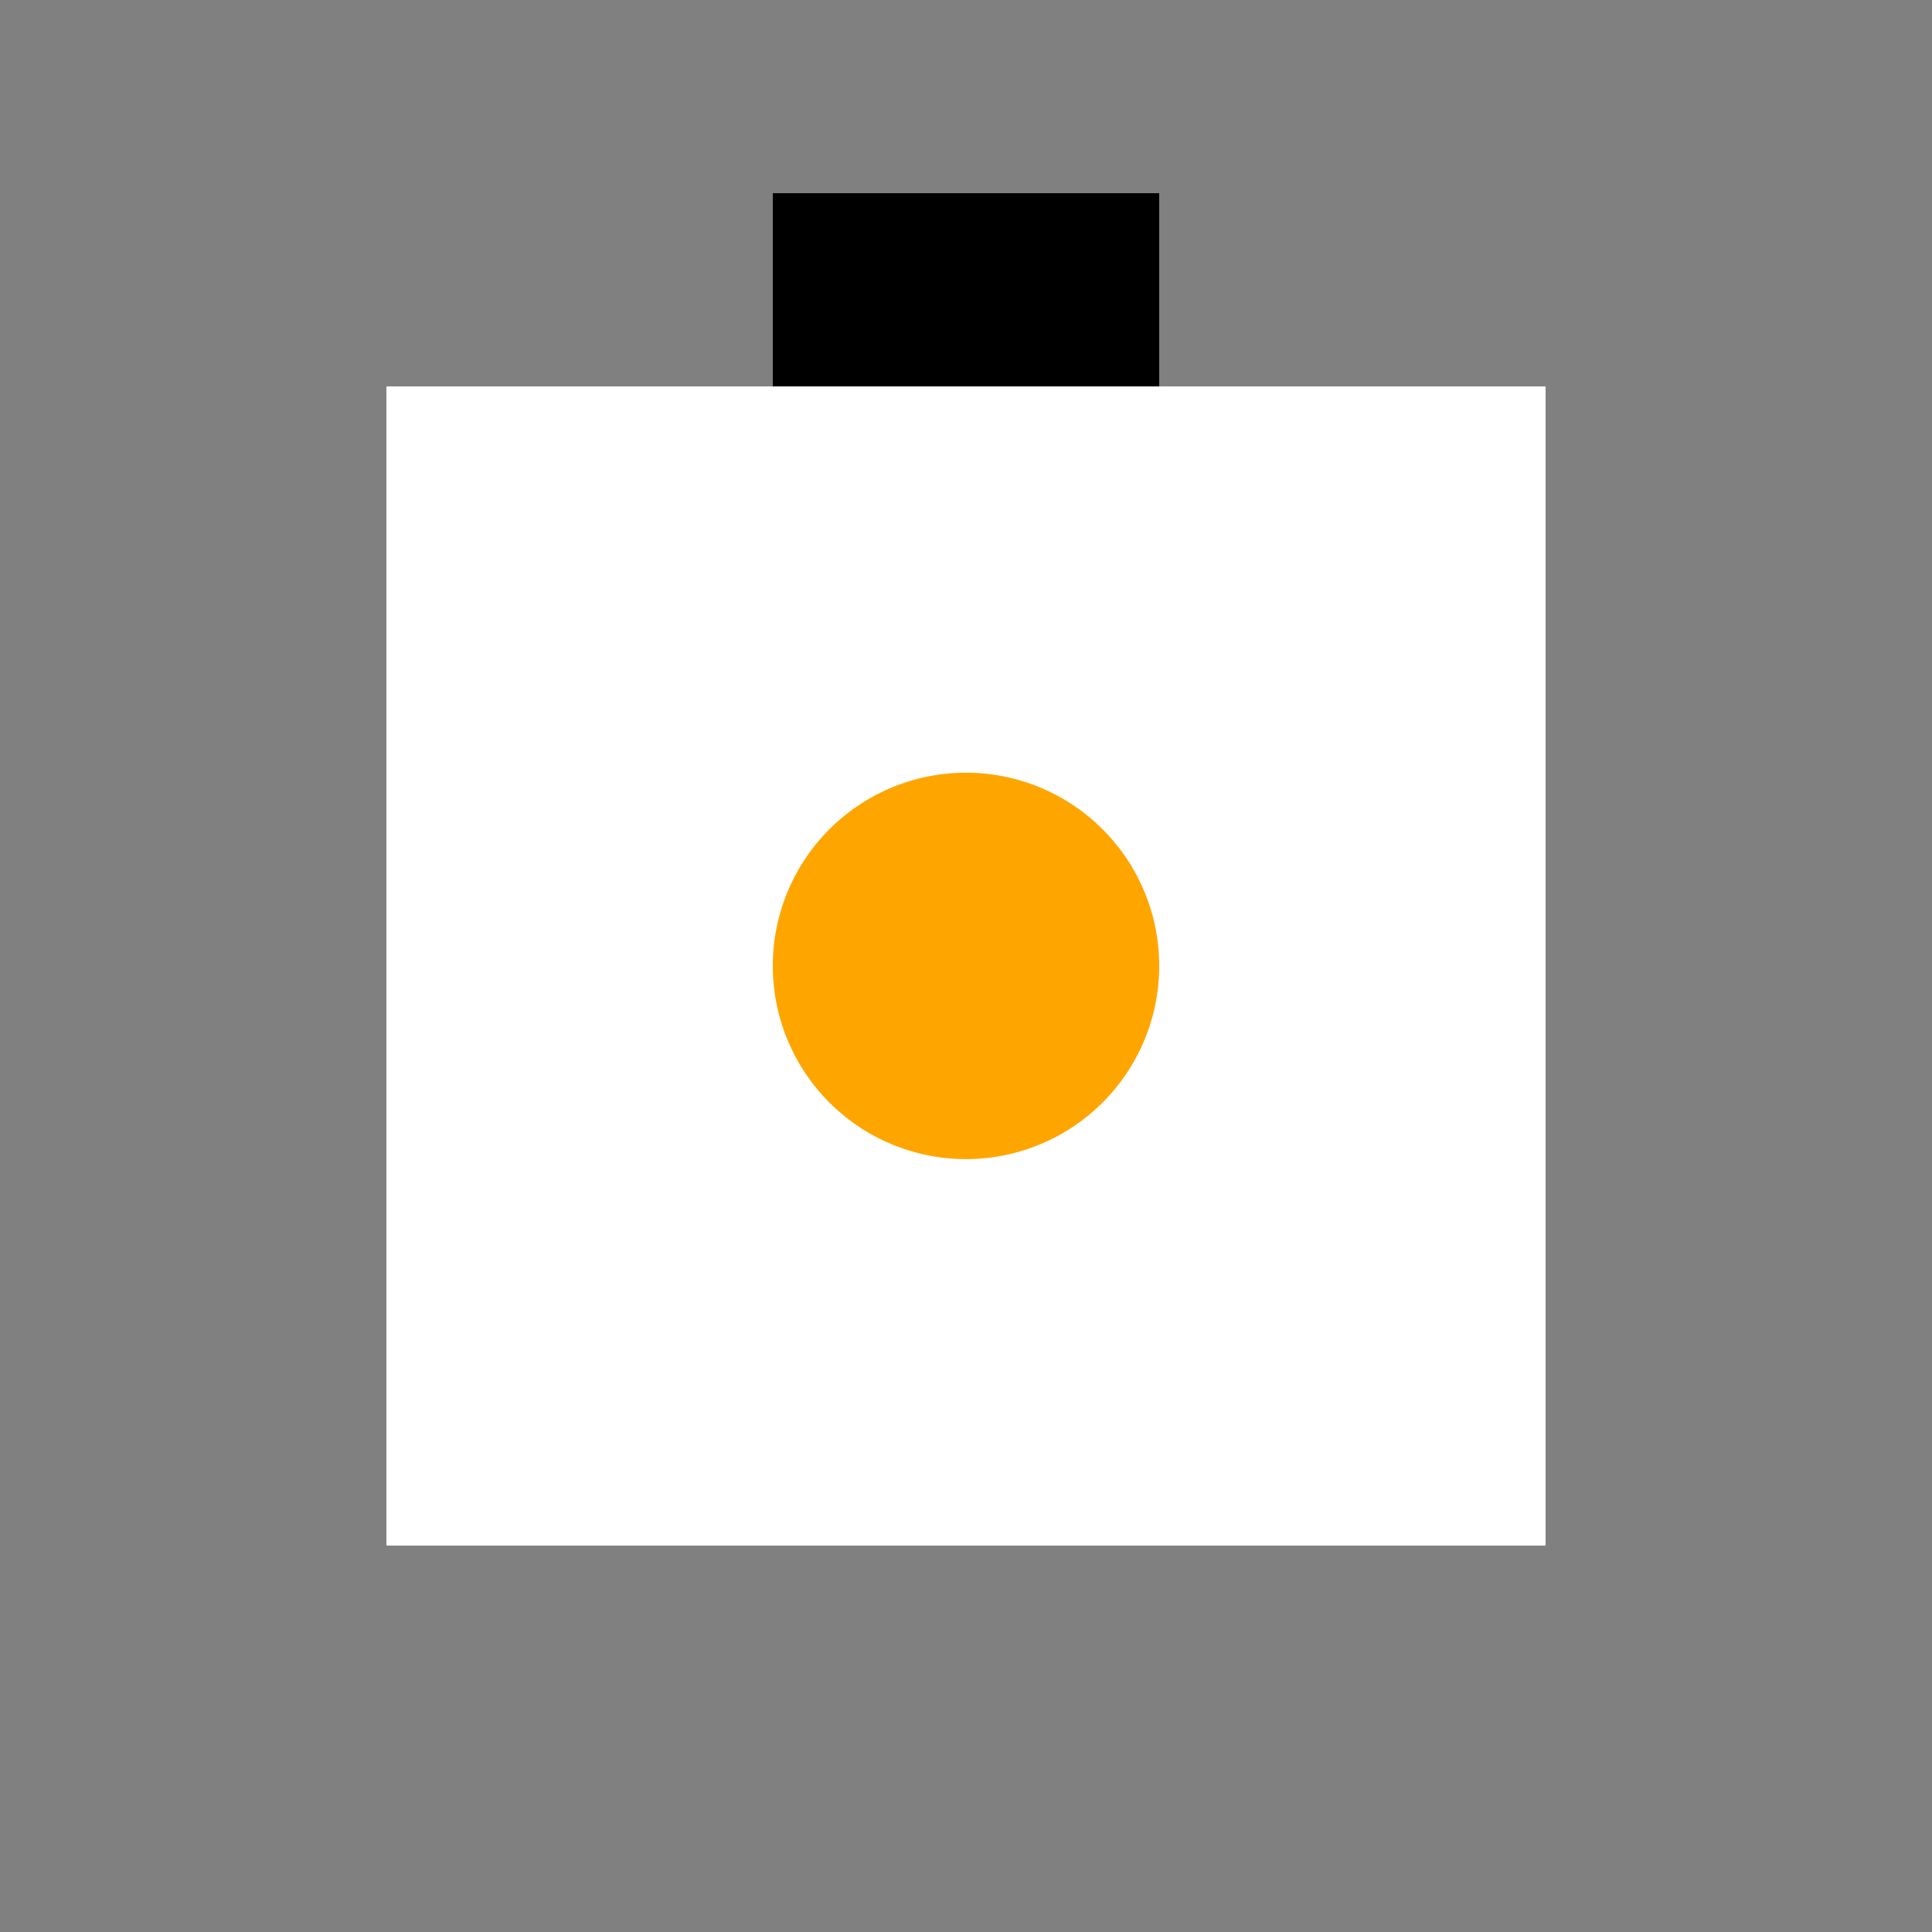
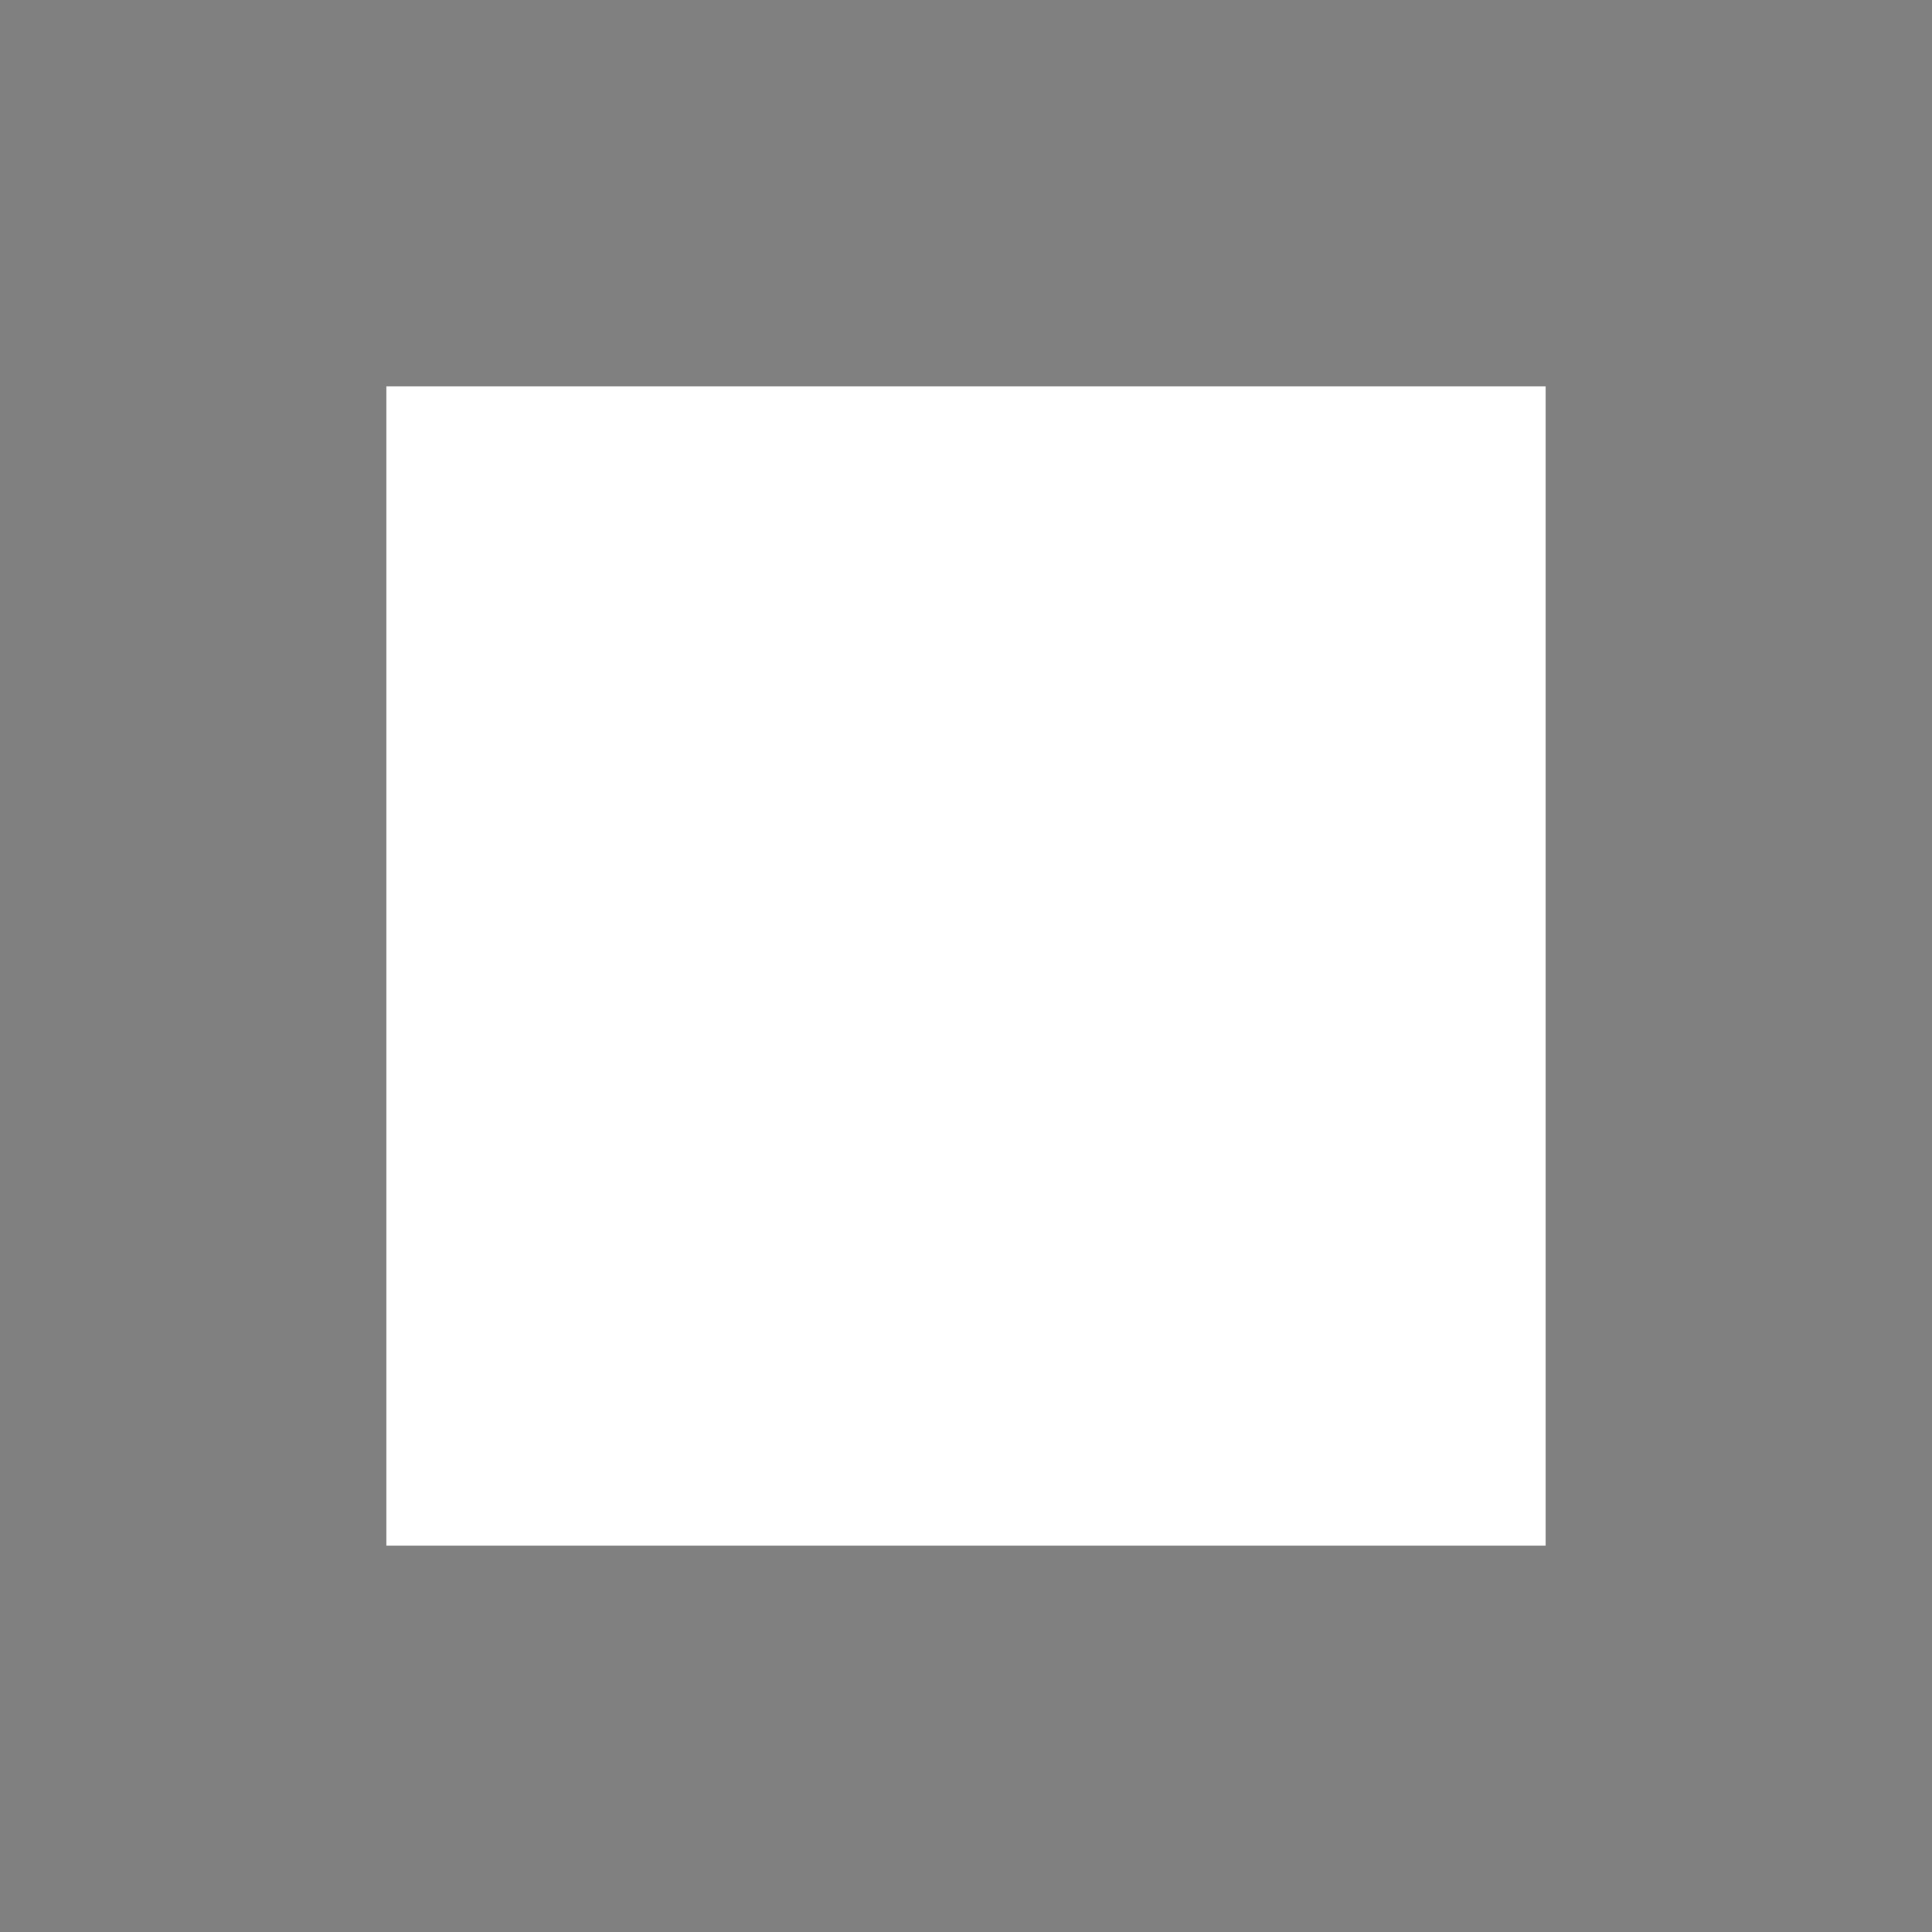
<svg xmlns="http://www.w3.org/2000/svg" width="500" height="500">
  <rect width="100%" height="100%" fill="#808080" stroke="none" />
  <defs />
  <g>
    <rect fill="white" stroke="none" x="100" y="100" width="300" height="300" />
-     <rect fill="black" stroke="none" x="200" y="50" width="100" height="50" />
-     <path fill="orange" stroke="none" paint-order="stroke fill markers" d=" M 300 250 A 50 50 0 1 1 300 249.95" />
  </g>
</svg>